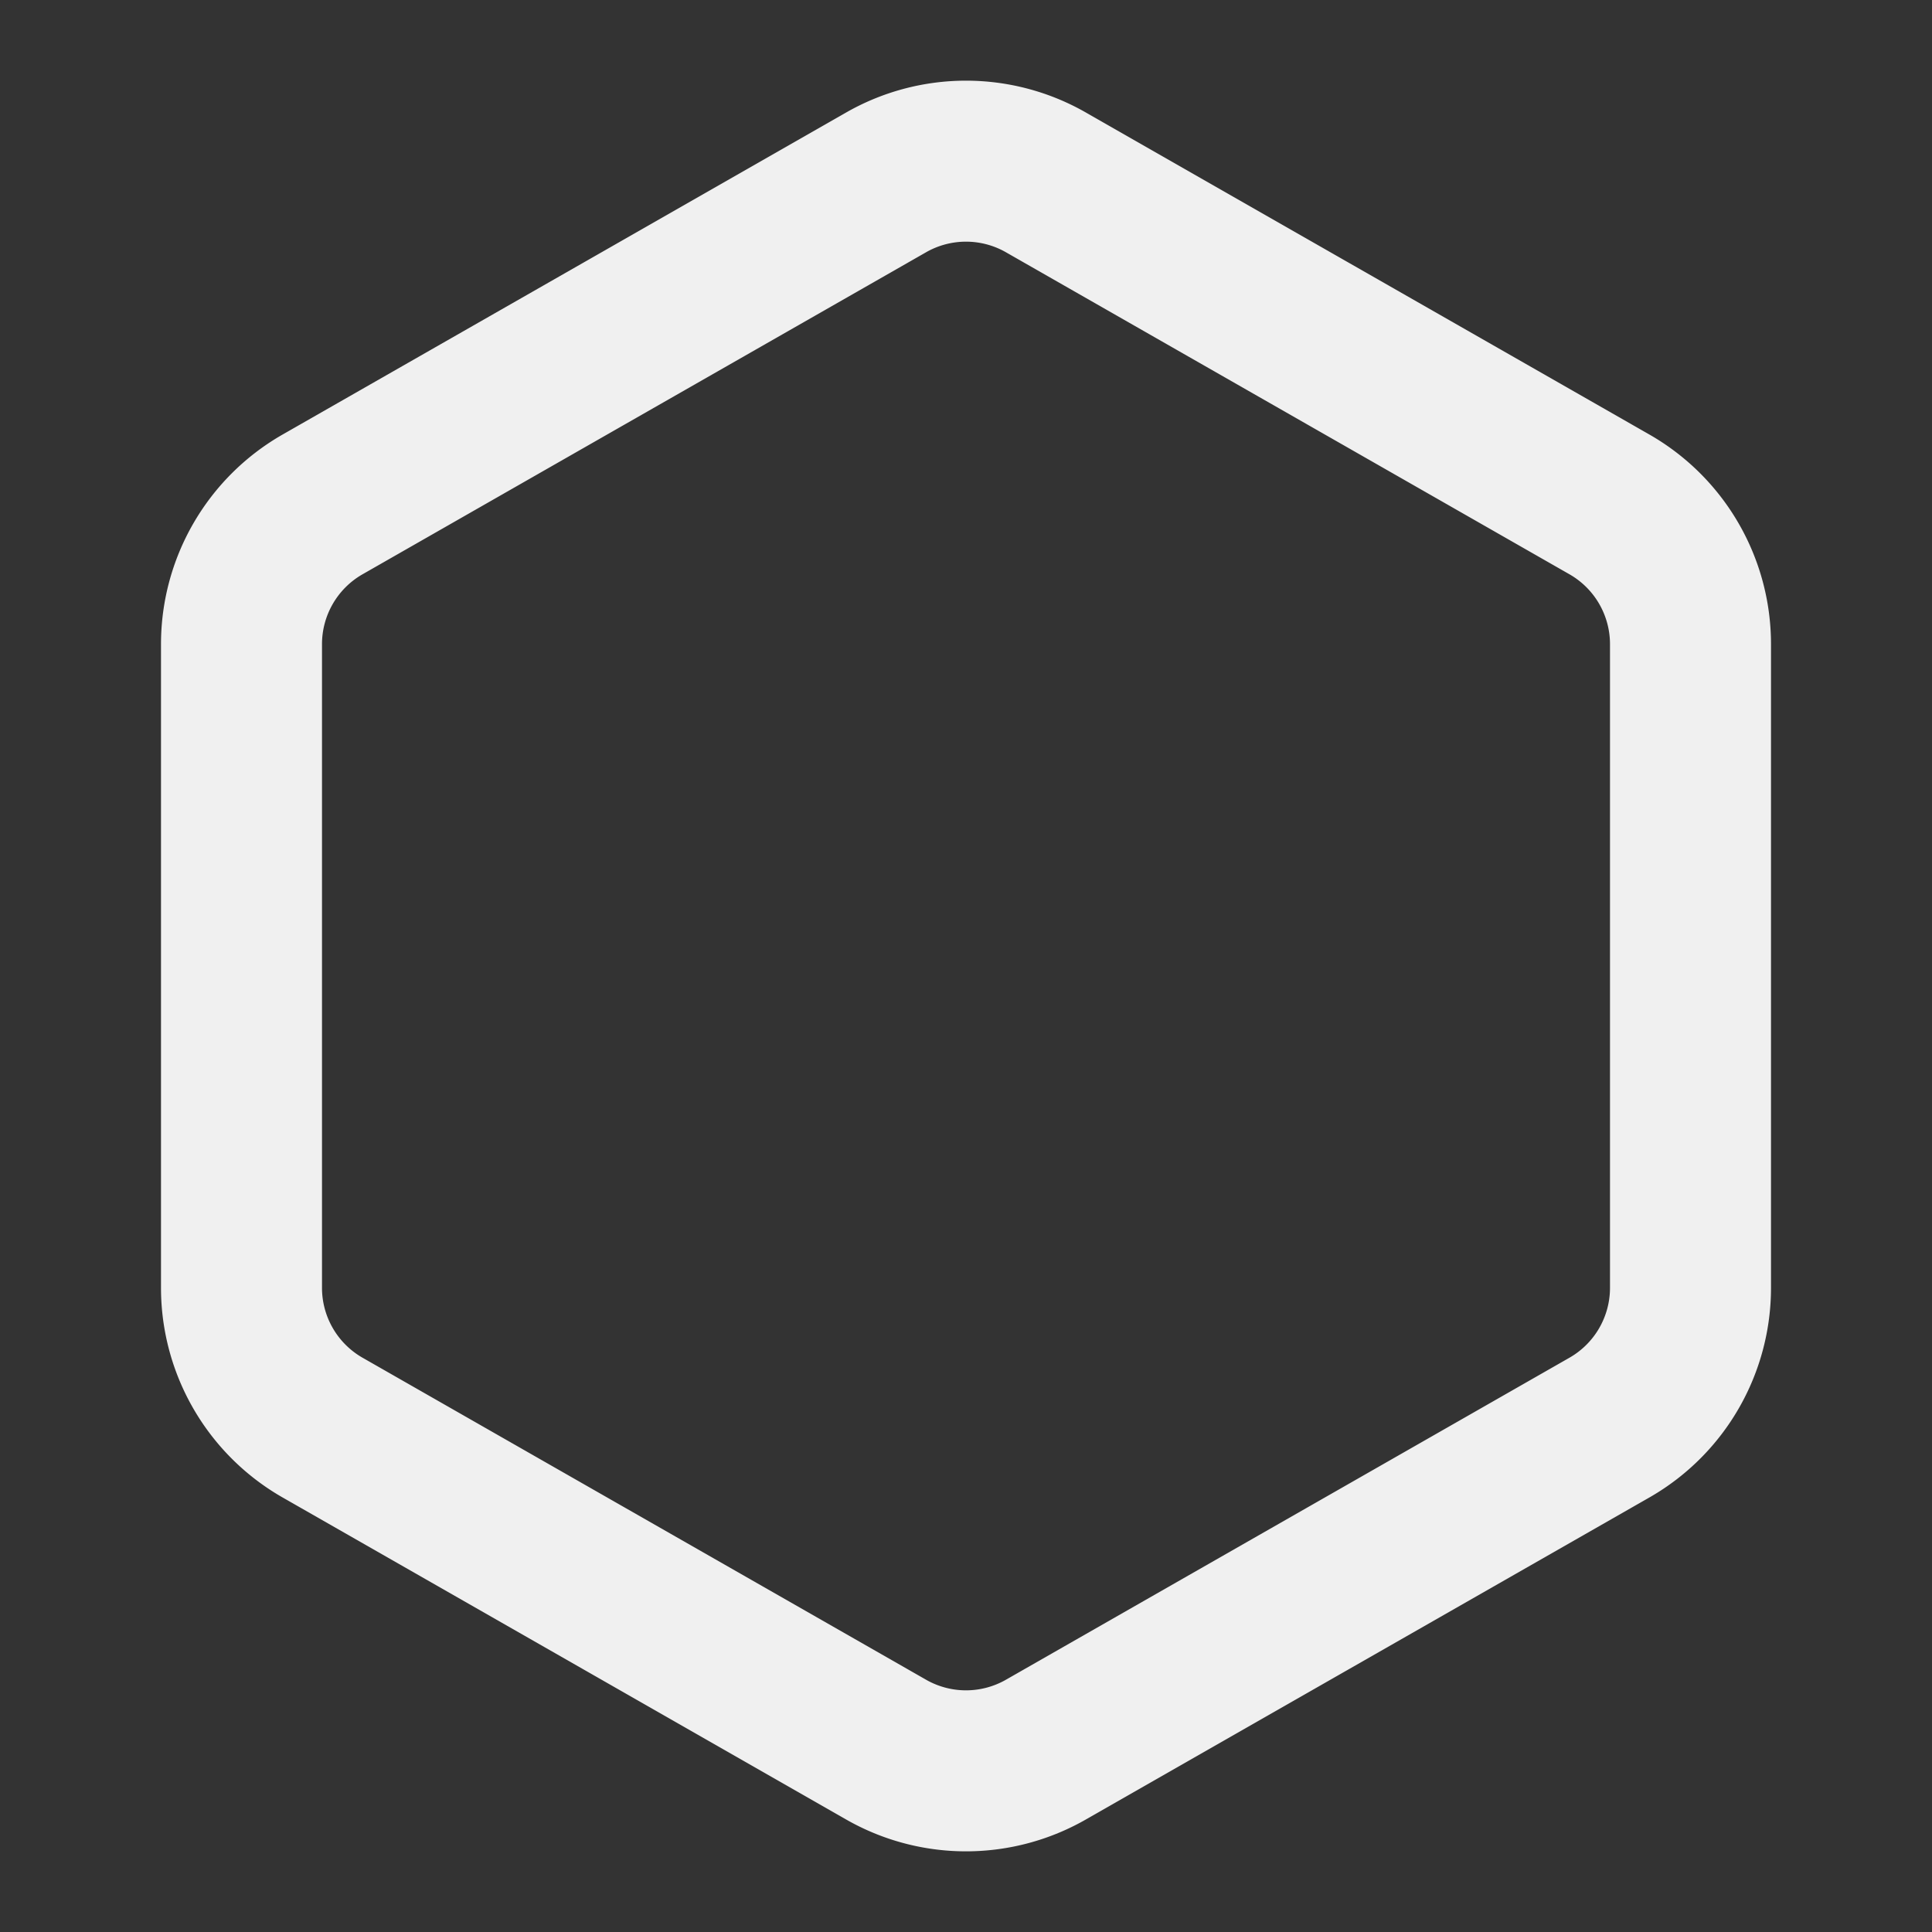
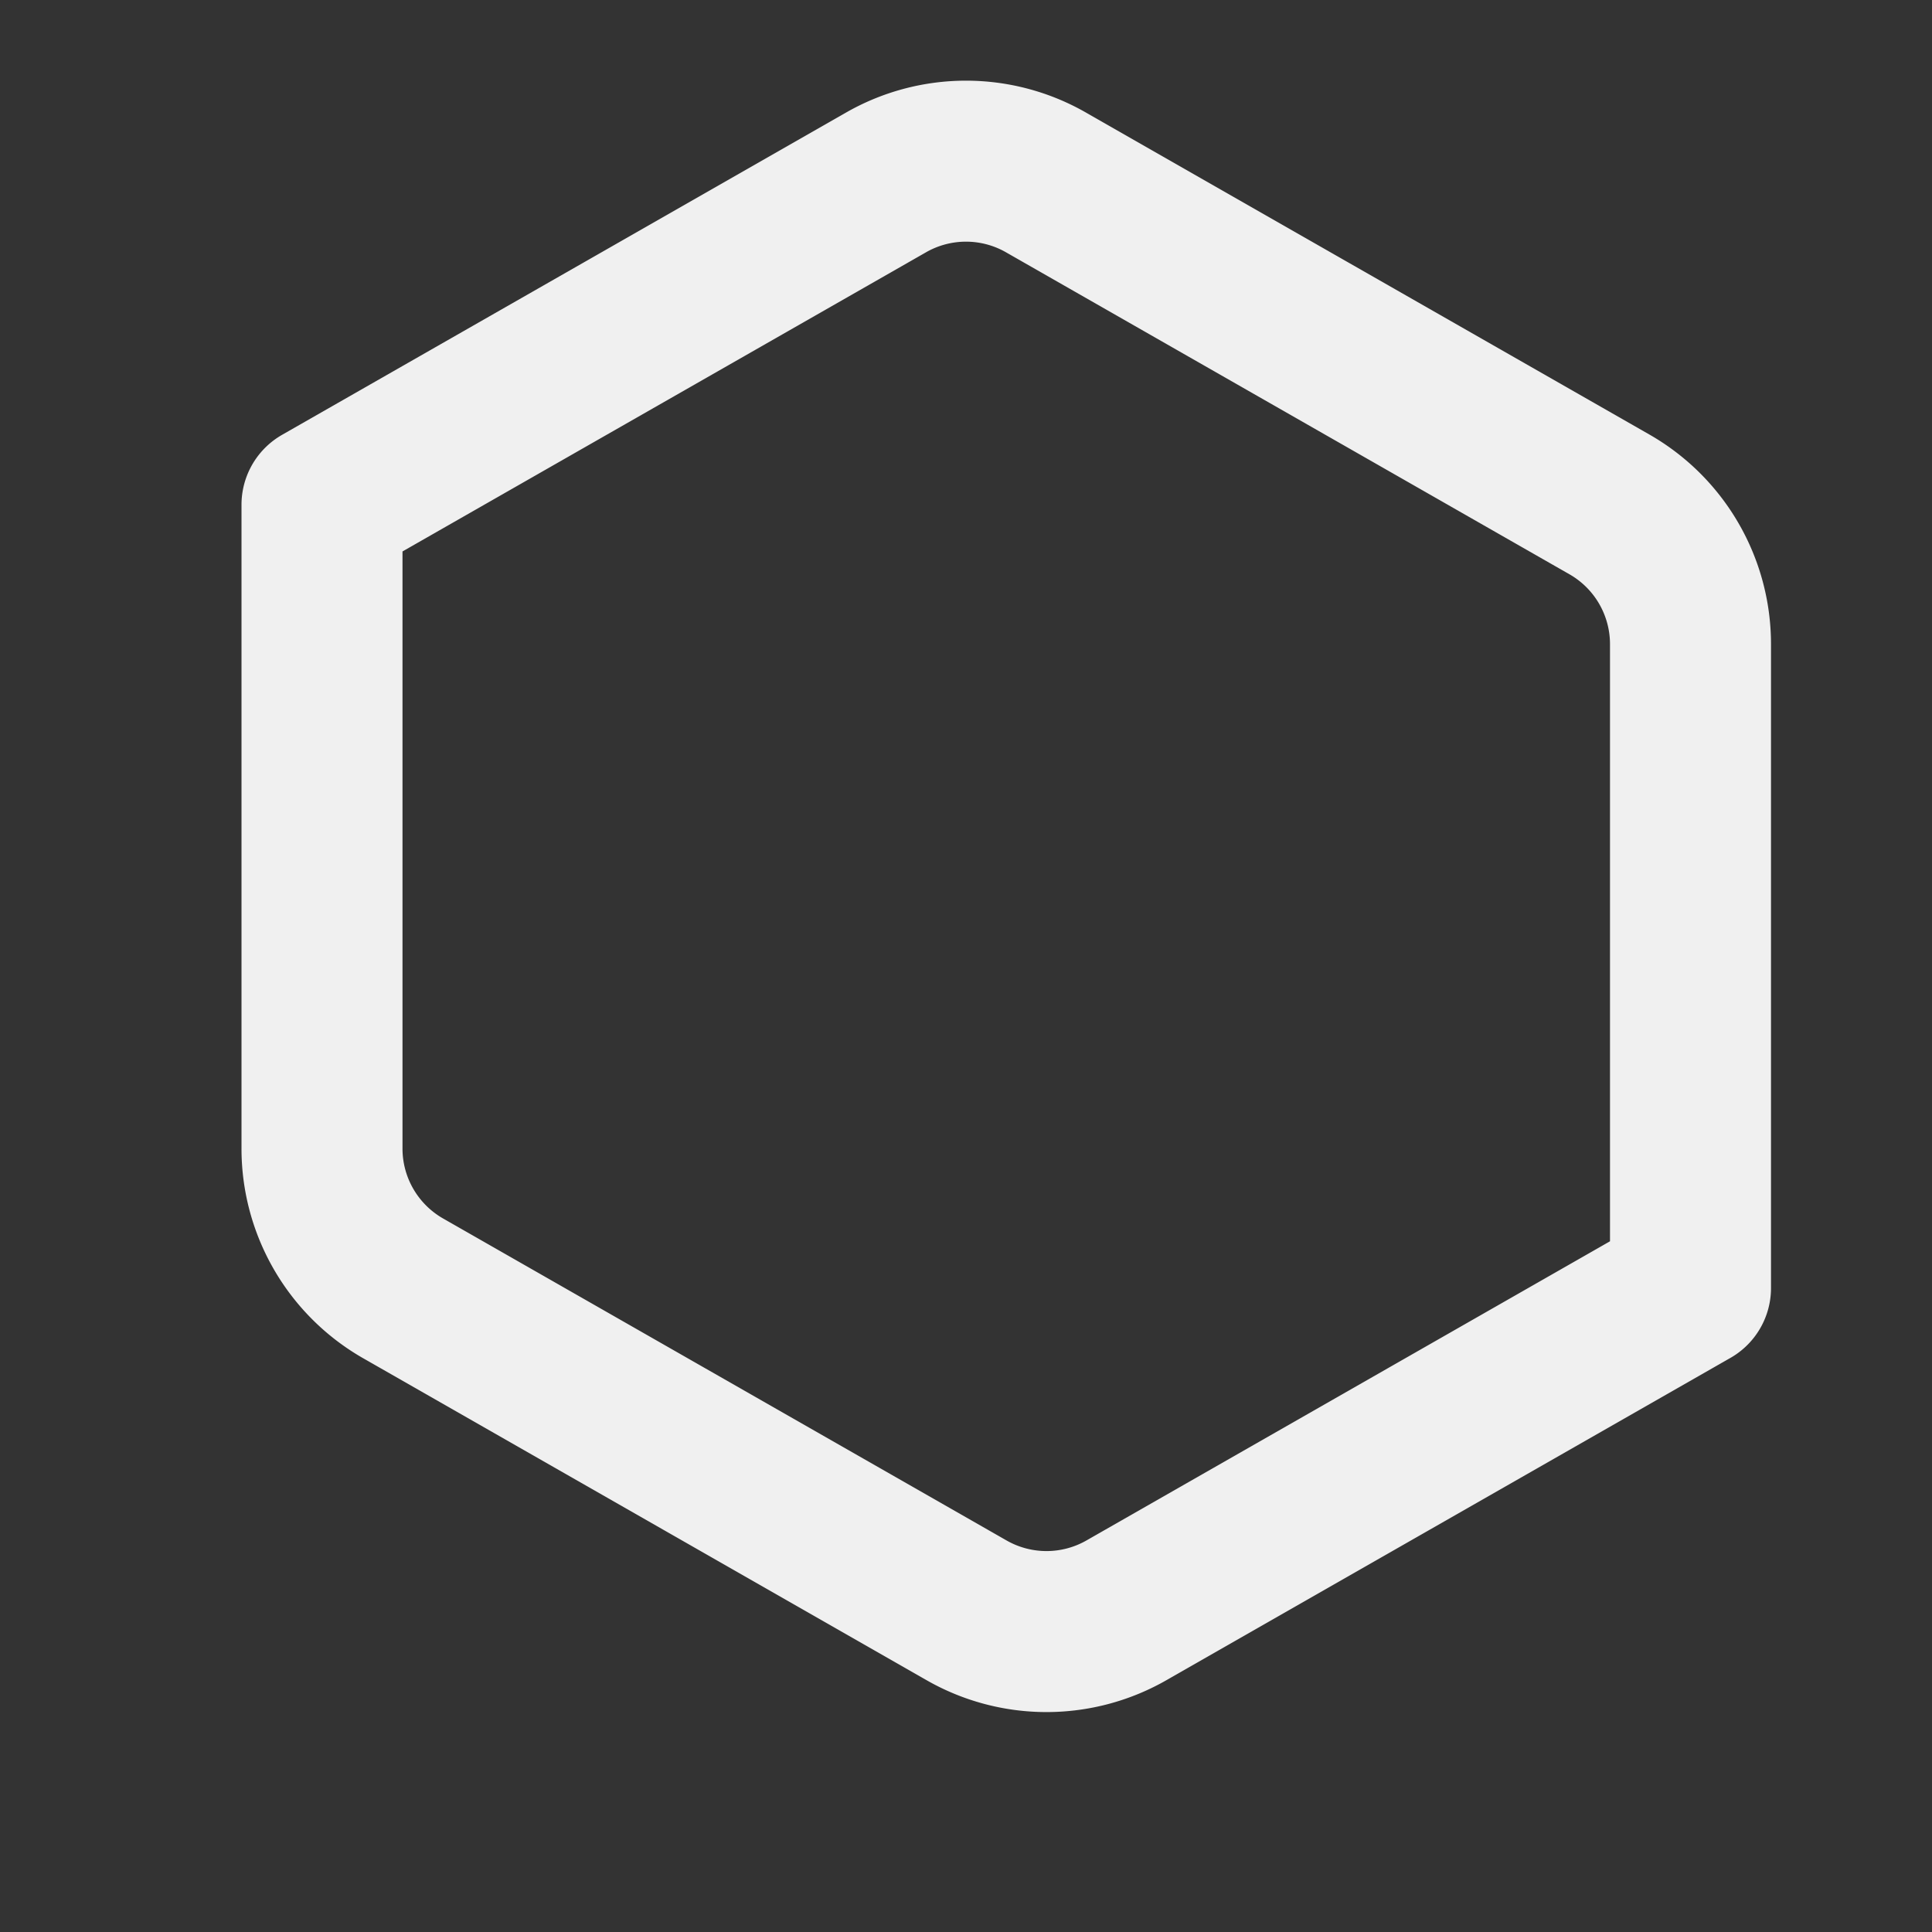
<svg xmlns="http://www.w3.org/2000/svg" viewBox="0 0 24 24" fill="none" stroke="#F0F0F0" stroke-width="2" stroke-linecap="round" stroke-linejoin="round" class="lucide lucide-hexagon">
  <rect x="0" y="0" width="24" height="24" fill="#333333" stroke="none" />
-   <path d="M21 16V8a2 2 0 0 0-1-1.73l-7-4a2 2 0 0 0-2 0l-7 4A2 2 0 0 0 3 8v8a2 2 0 0 0 1 1.73l7 4a2 2 0 0 0 2 0l7-4A2 2 0 0 0 21 16z" />
+   <path d="M21 16V8a2 2 0 0 0-1-1.73l-7-4a2 2 0 0 0-2 0l-7 4v8a2 2 0 0 0 1 1.73l7 4a2 2 0 0 0 2 0l7-4A2 2 0 0 0 21 16z" />
</svg>